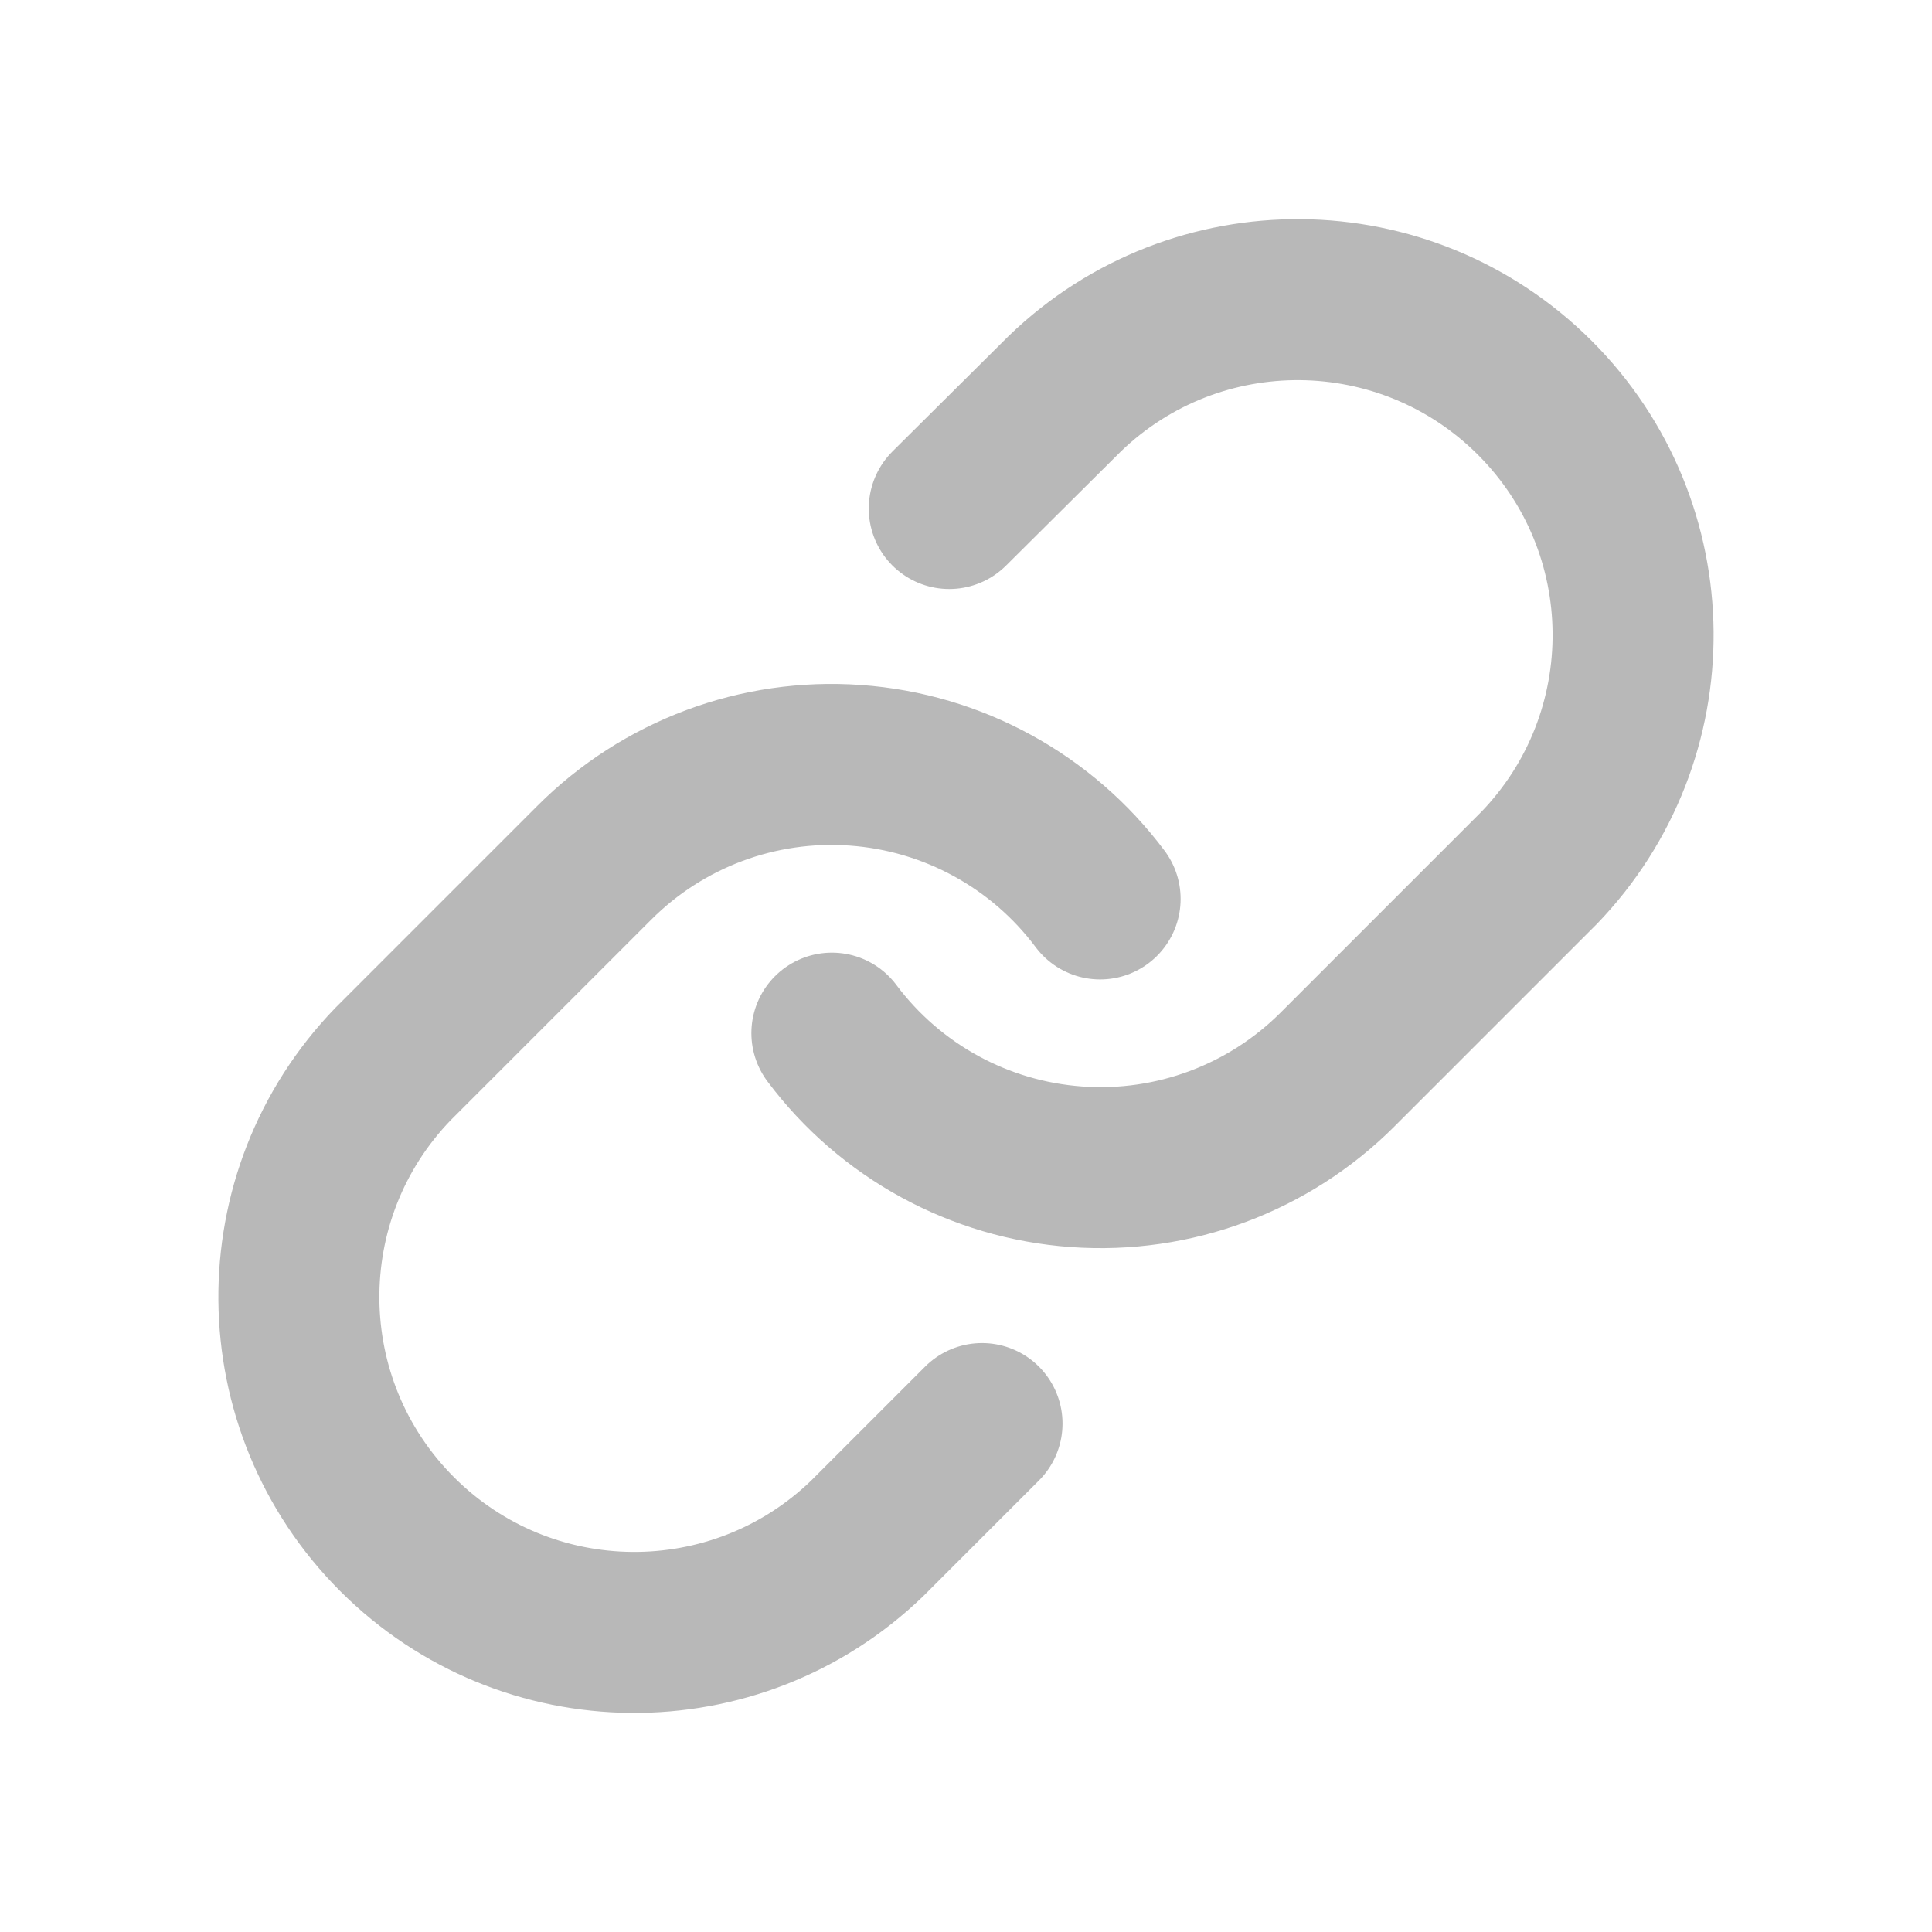
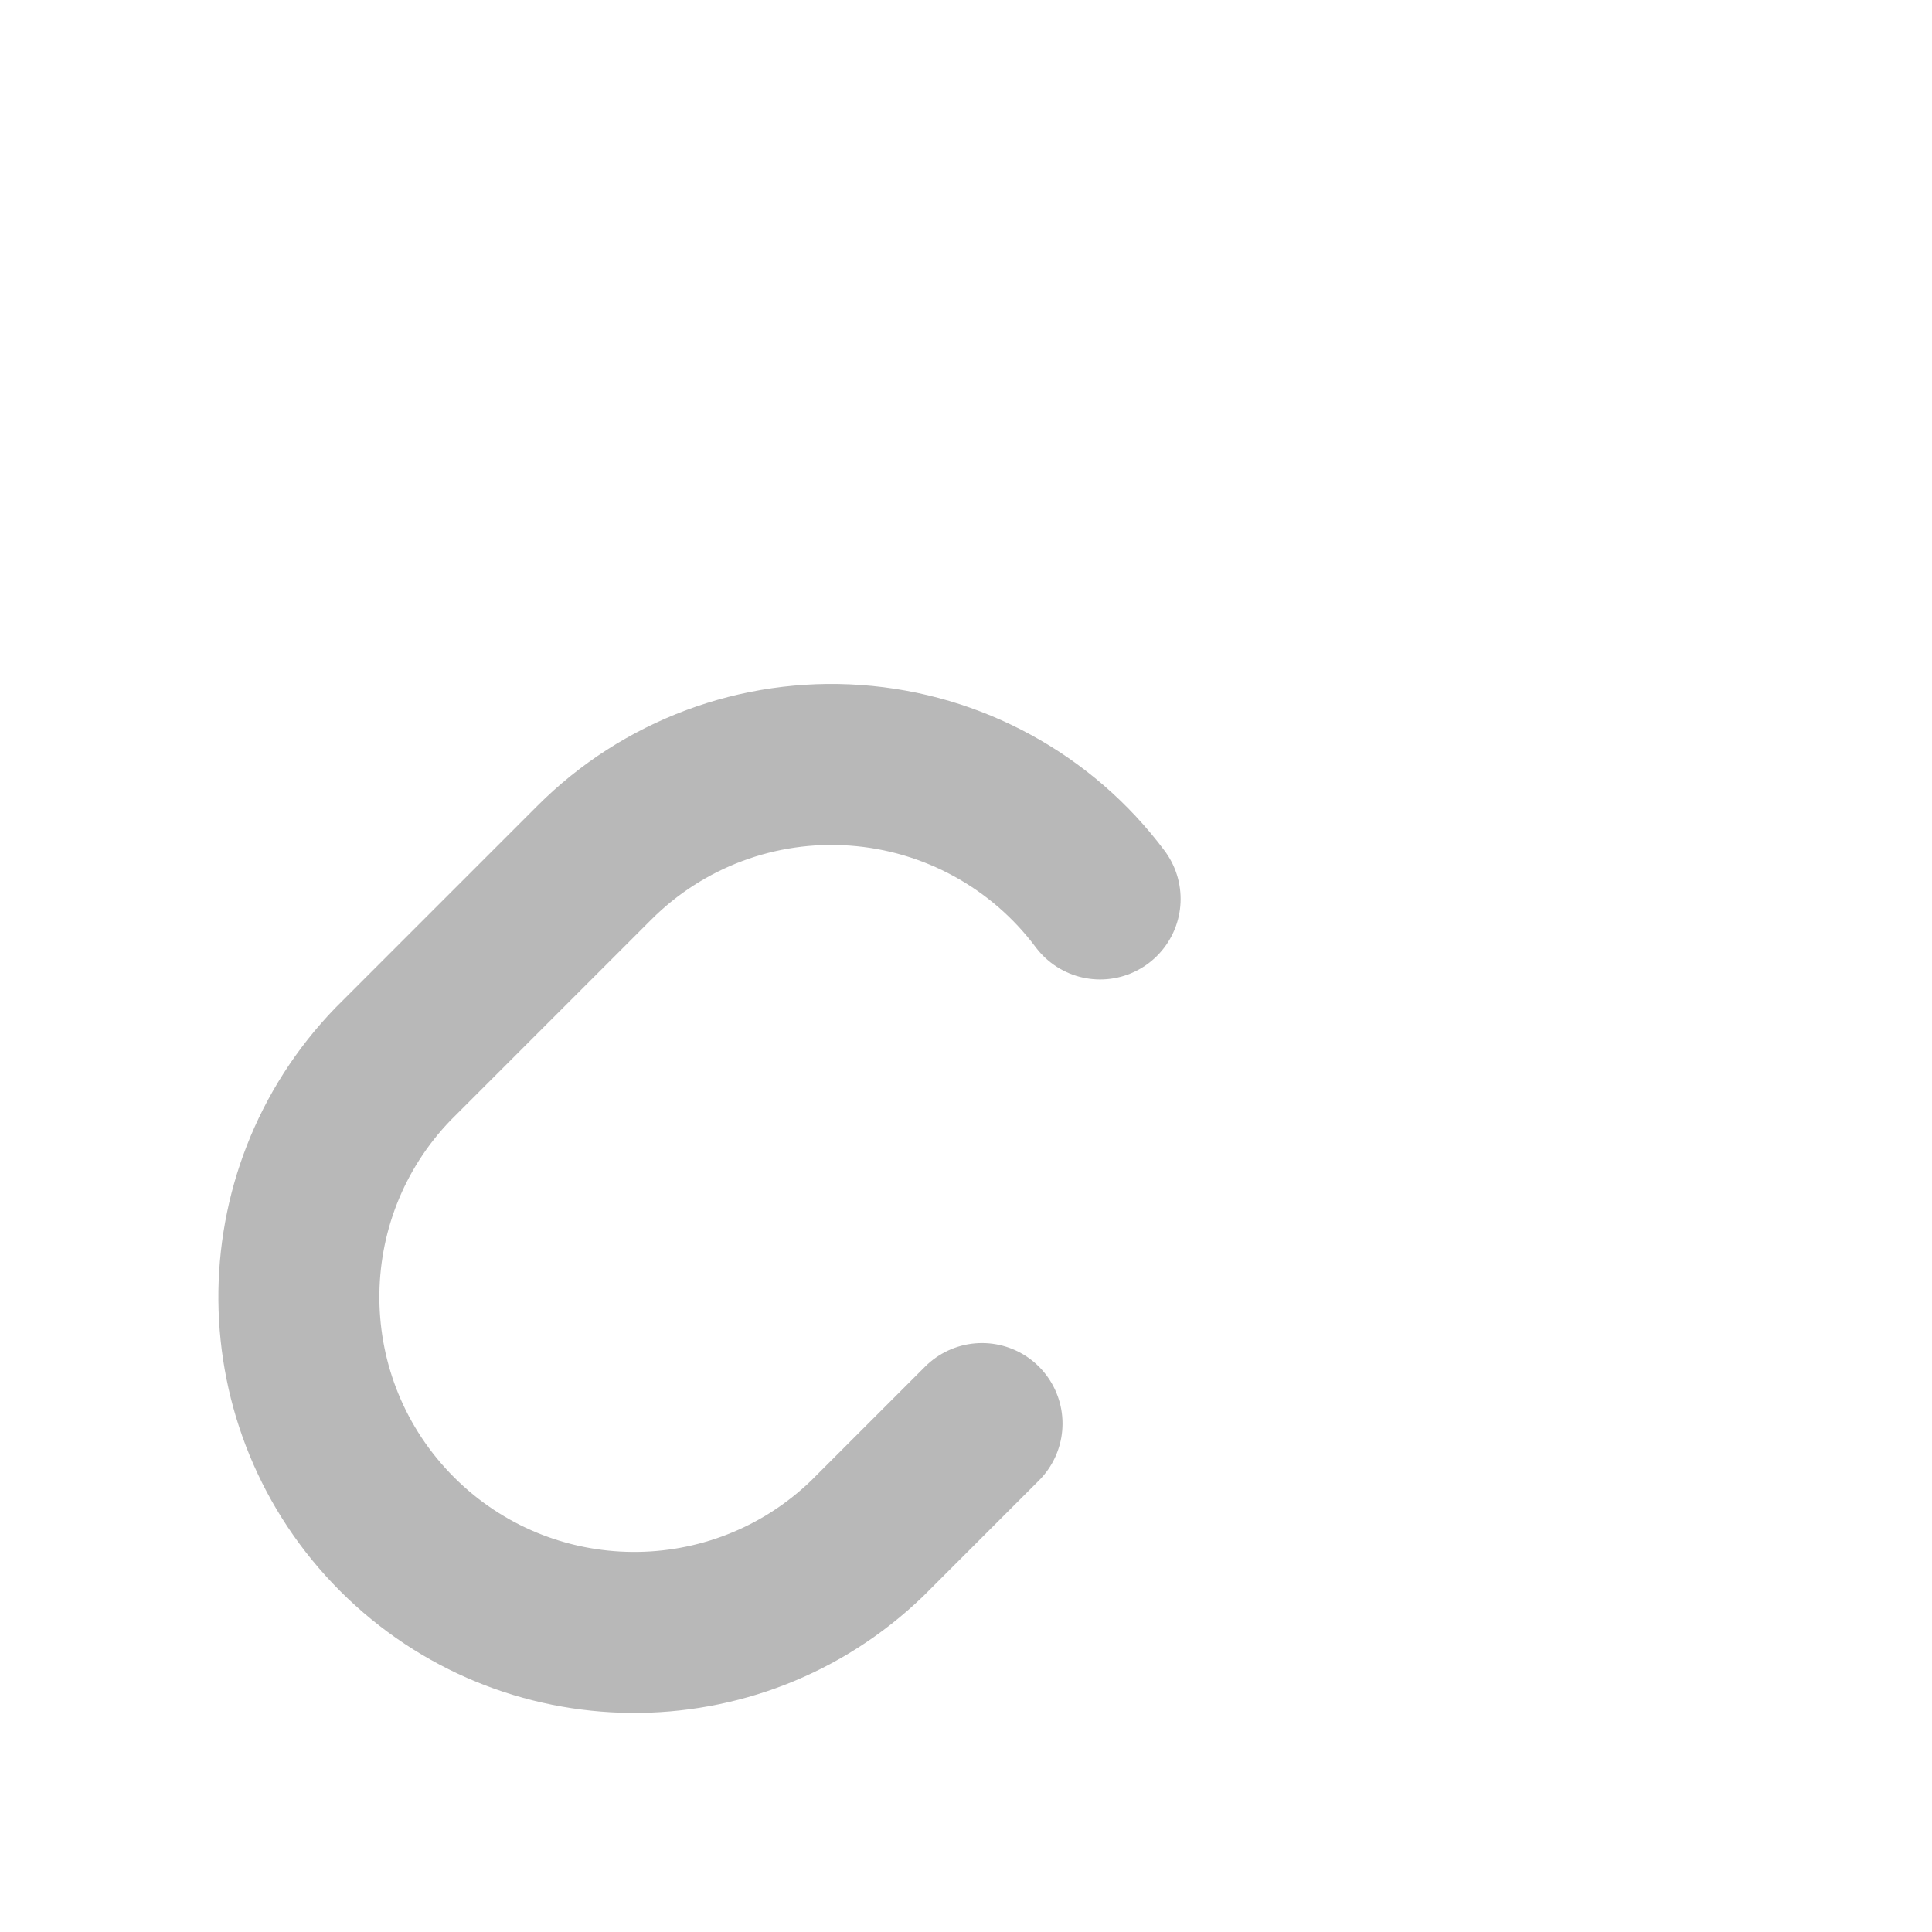
<svg xmlns="http://www.w3.org/2000/svg" width="24" height="24" viewBox="0 0 24 24" fill="none">
-   <path d="M10.334 12.834C11.058 13.802 12.167 14.408 13.373 14.494C14.579 14.581 15.763 14.139 16.617 13.284L19.117 10.784C20.696 9.149 20.674 6.55 19.067 4.943C17.459 3.336 14.861 3.313 13.226 4.892L11.792 6.317" stroke="#B8B8B8" stroke-width="2" stroke-linecap="round" stroke-linejoin="round" />
  <path d="M13.666 11.167C12.942 10.199 11.833 9.593 10.627 9.507C9.421 9.42 8.237 9.862 7.383 10.717L4.883 13.217C3.303 14.852 3.326 17.451 4.933 19.058C6.54 20.665 9.139 20.688 10.774 19.109L12.199 17.684" stroke="#B8B8B8" stroke-width="2" stroke-linecap="round" stroke-linejoin="round" />
</svg>